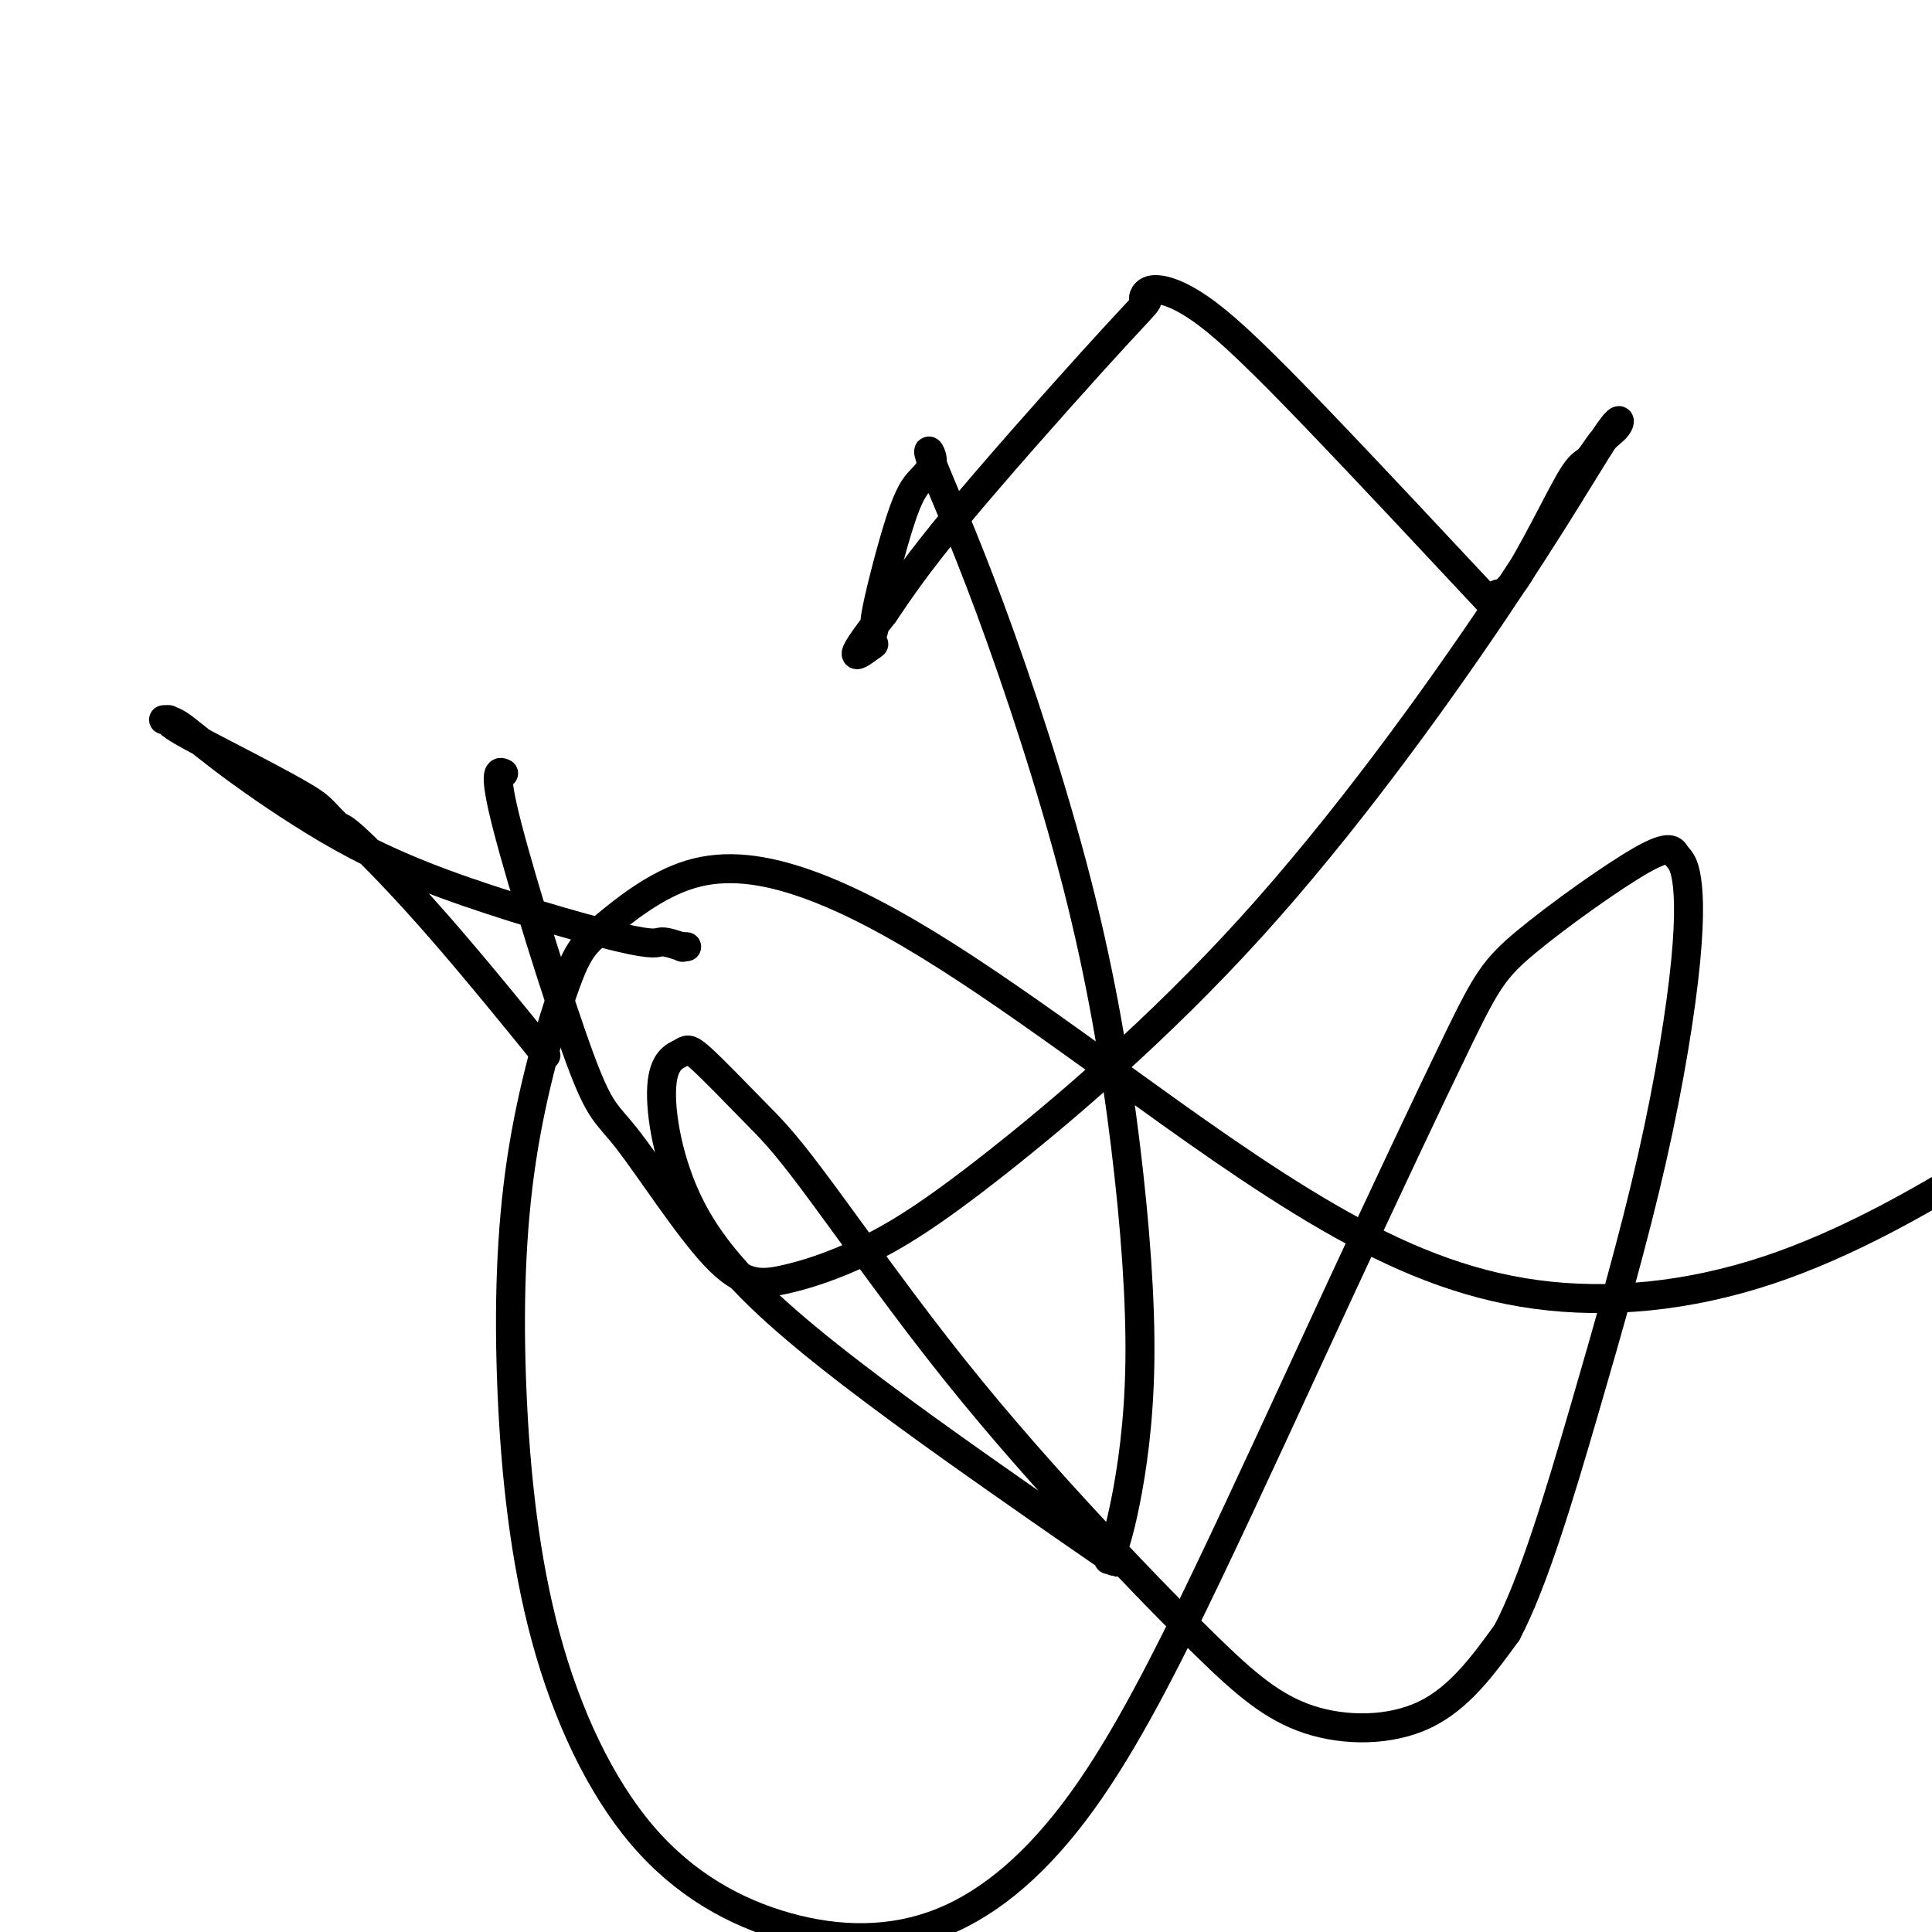
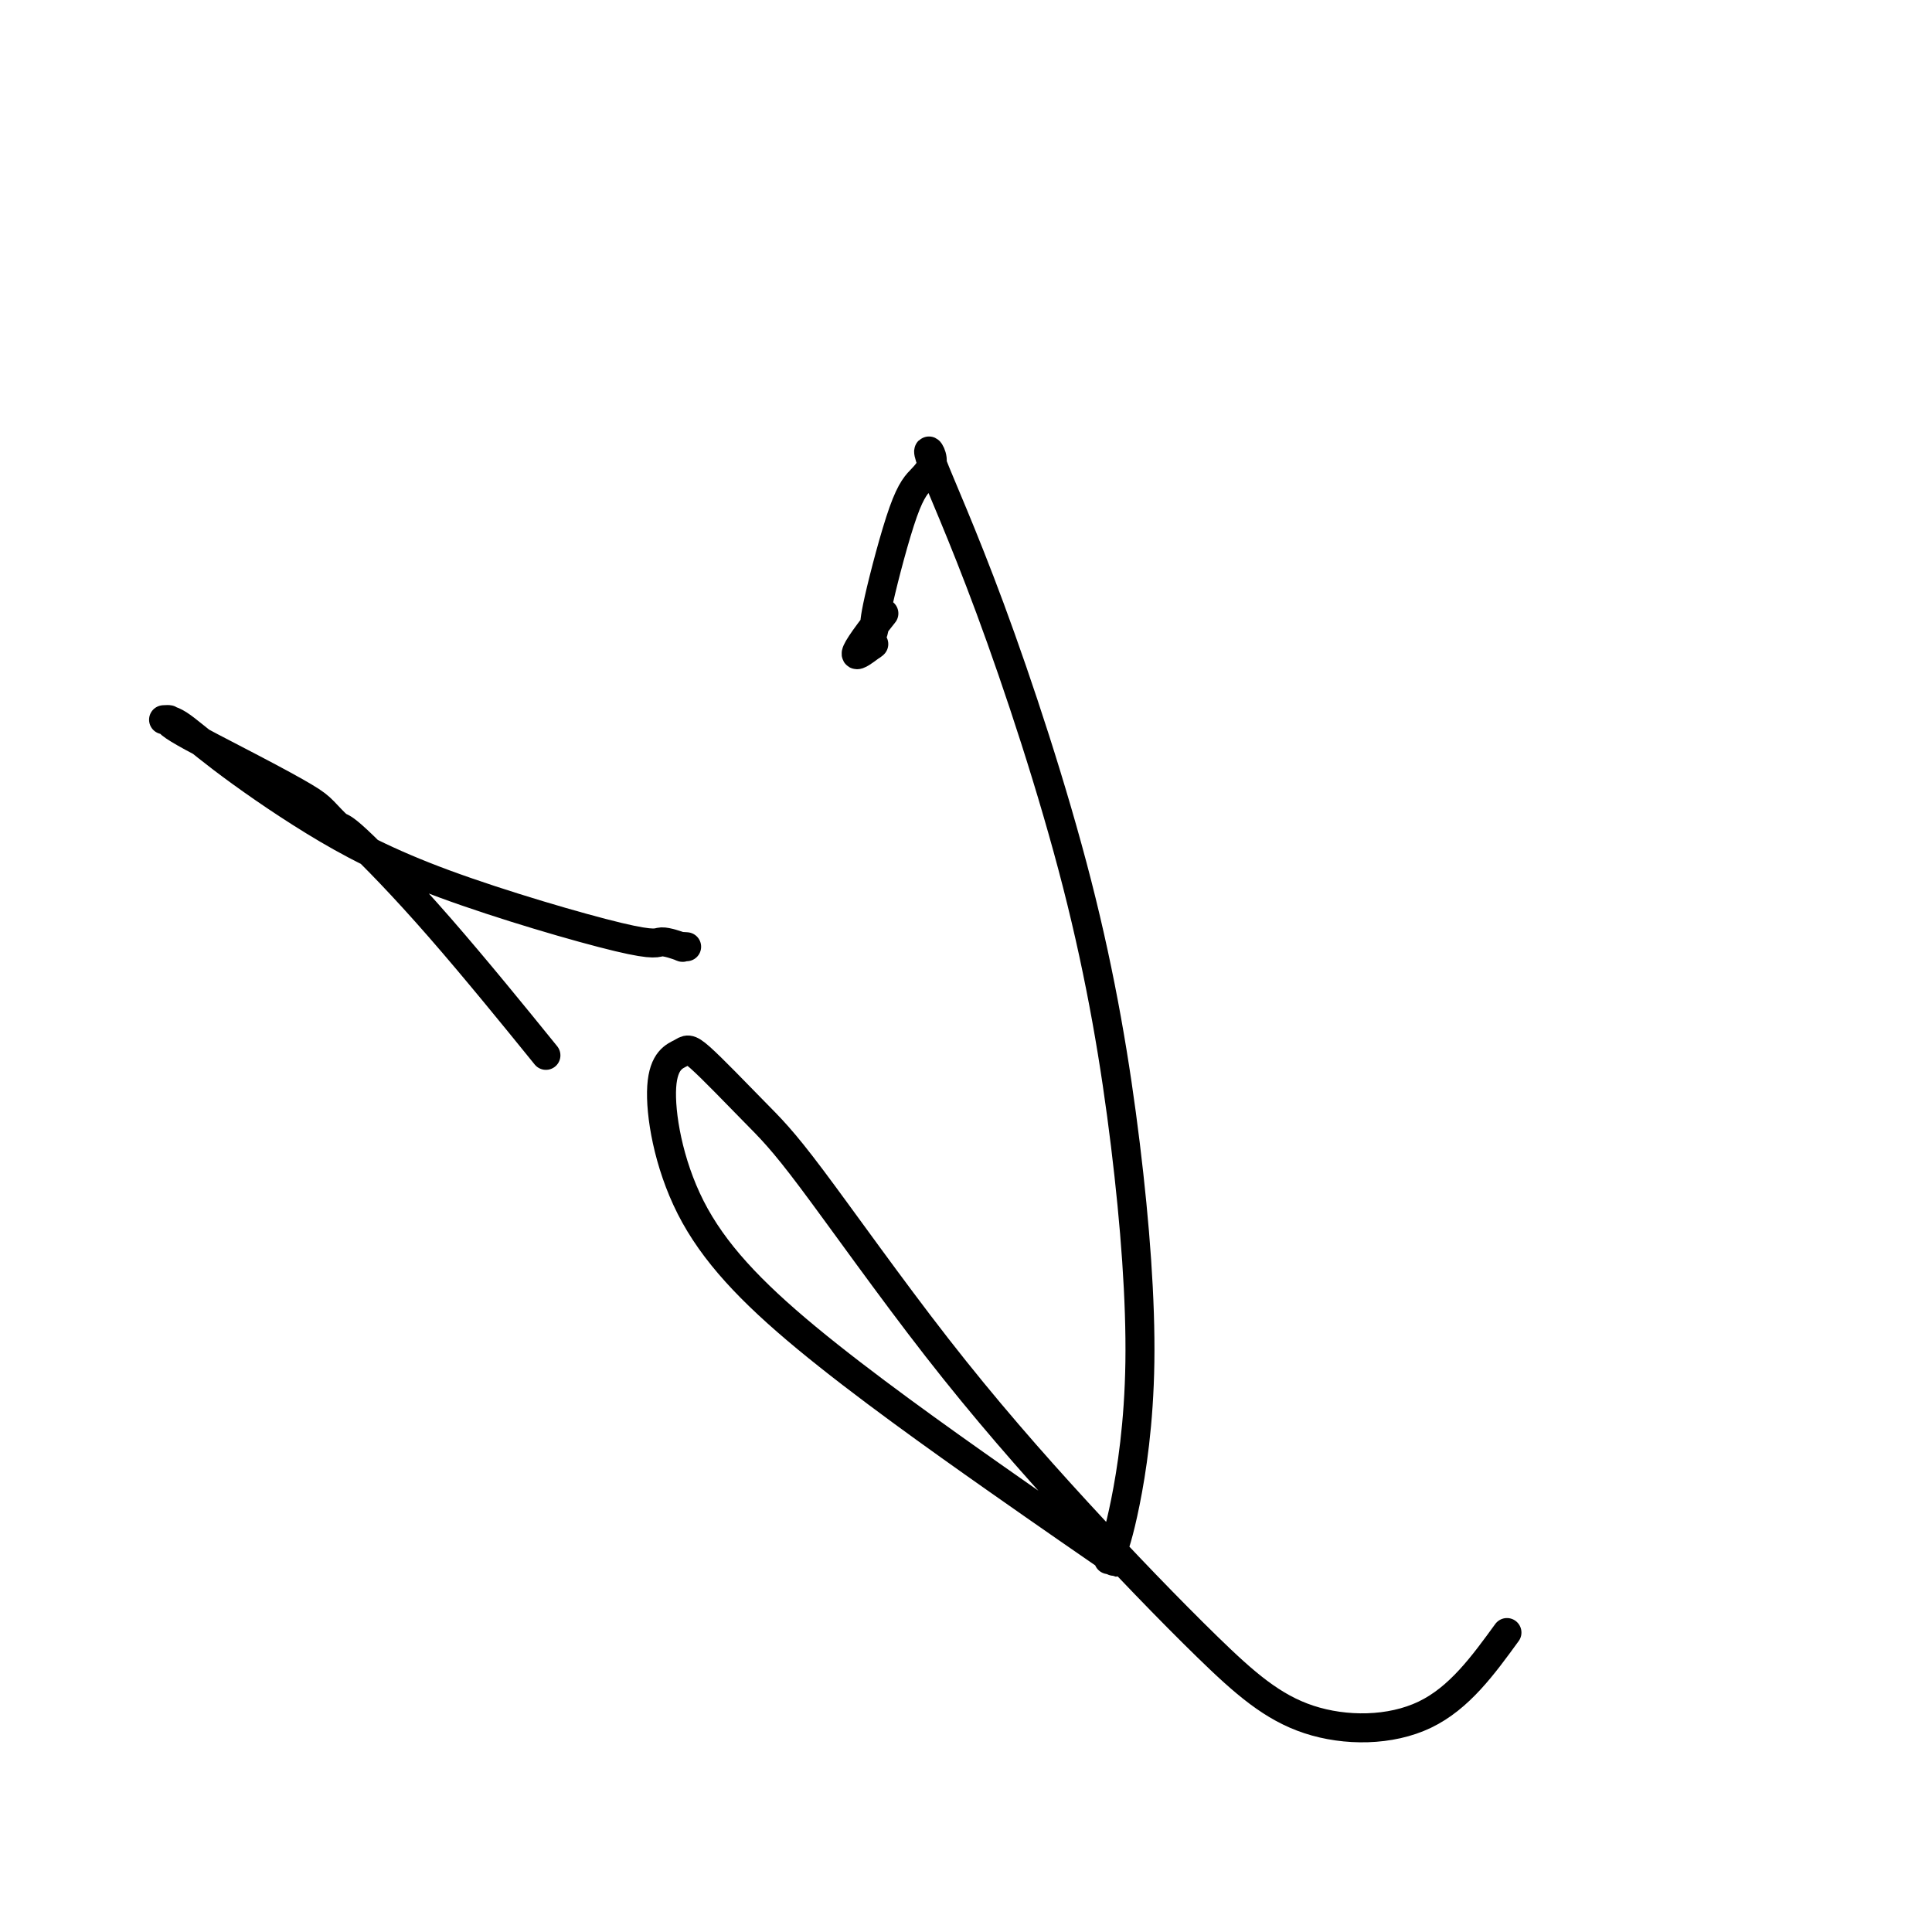
<svg xmlns="http://www.w3.org/2000/svg" viewBox="0 0 400 400" version="1.1">
  <g fill="none" stroke="#000000" stroke-width="6" stroke-linecap="round" stroke-linejoin="round">
    <path d="M142,196c0.144,0.011 0.287,0.022 0,0c-0.287,-0.022 -1.006,-0.076 -1,0c0.006,0.076 0.735,0.281 0,0c-0.735,-0.281 -2.935,-1.049 -4,-1c-1.065,0.049 -0.995,0.913 -9,-1c-8.005,-1.913 -24.086,-6.604 -36,-11c-11.914,-4.396 -19.661,-8.499 -27,-13c-7.339,-4.501 -14.269,-9.402 -19,-13c-4.731,-3.598 -7.263,-5.892 -9,-7c-1.737,-1.108 -2.681,-1.028 -3,-1c-0.319,0.028 -0.015,0.004 0,0c0.015,-0.004 -0.260,0.012 0,0c0.260,-0.012 1.055,-0.051 1,0c-0.055,0.051 -0.961,0.193 2,2c2.961,1.807 9.788,5.279 15,8c5.212,2.721 8.810,4.693 11,6c2.190,1.307 2.972,1.951 4,3c1.028,1.049 2.303,2.502 3,3c0.697,0.498 0.816,0.041 4,3c3.184,2.959 9.434,9.335 17,18c7.566,8.665 16.447,19.619 20,24c3.553,4.381 1.776,2.191 0,0" />
-     <path d="M104,160c-0.079,-0.033 -0.157,-0.065 0,0c0.157,0.065 0.551,0.228 0,0c-0.551,-0.228 -2.046,-0.846 1,11c3.046,11.846 10.632,36.155 15,48c4.368,11.845 5.517,11.225 10,17c4.483,5.775 12.301,17.945 18,24c5.699,6.055 9.280,5.994 14,5c4.720,-0.994 10.578,-2.920 17,-6c6.422,-3.080 13.408,-7.313 27,-18c13.592,-10.687 33.791,-27.826 53,-49c19.209,-21.174 37.429,-46.381 50,-65c12.571,-18.619 19.495,-30.650 23,-36c3.505,-5.350 3.592,-4.020 3,-3c-0.592,1.020 -1.863,1.731 -3,3c-1.137,1.269 -2.140,3.095 -3,4c-0.860,0.905 -1.577,0.889 -3,3c-1.423,2.111 -3.552,6.350 -6,11c-2.448,4.650 -5.213,9.709 -7,12c-1.787,2.291 -2.594,1.812 -3,2c-0.406,0.188 -0.411,1.044 -1,1c-0.589,-0.044 -1.761,-0.987 -1,0c0.761,0.987 3.454,3.903 -3,-3c-6.454,-6.903 -22.056,-23.625 -33,-35c-10.944,-11.375 -17.229,-17.403 -22,-21c-4.771,-3.597 -8.027,-4.764 -10,-5c-1.973,-0.236 -2.663,0.460 -3,1c-0.337,0.540 -0.322,0.924 0,1c0.322,0.076 0.952,-0.155 0,1c-0.952,1.155 -3.487,3.696 -11,12c-7.513,8.304 -20.004,22.373 -28,32c-7.996,9.627 -11.498,14.814 -15,20" />
    <path d="M183,127c-9.502,11.945 -4.757,8.309 -3,7c1.757,-1.309 0.525,-0.289 0,0c-0.525,0.289 -0.342,-0.151 0,-1c0.342,-0.849 0.844,-2.105 1,-3c0.156,-0.895 -0.033,-1.427 1,-6c1.033,-4.573 3.287,-13.186 5,-18c1.713,-4.814 2.885,-5.829 4,-7c1.115,-1.171 2.174,-2.499 2,-4c-0.174,-1.501 -1.582,-3.176 0,1c1.582,4.176 6.153,14.203 12,30c5.847,15.797 12.972,37.365 18,57c5.028,19.635 7.961,37.336 10,54c2.039,16.664 3.184,32.289 3,45c-0.184,12.711 -1.696,22.508 -3,29c-1.304,6.492 -2.399,9.680 -3,11c-0.601,1.320 -0.708,0.771 0,1c0.708,0.229 2.231,1.236 -1,-1c-3.231,-2.236 -11.216,-7.716 -23,-16c-11.784,-8.284 -27.366,-19.374 -39,-29c-11.634,-9.626 -19.321,-17.788 -24,-27c-4.679,-9.212 -6.350,-19.474 -6,-25c0.350,-5.526 2.722,-6.316 4,-7c1.278,-0.684 1.464,-1.262 4,1c2.536,2.262 7.423,7.364 11,11c3.577,3.636 5.846,5.804 12,14c6.154,8.196 16.194,22.418 26,35c9.806,12.582 19.379,23.523 29,34c9.621,10.477 19.290,20.489 27,28c7.710,7.511 13.460,12.522 21,15c7.540,2.478 16.868,2.422 24,-1c7.132,-3.422 12.066,-10.211 17,-17" />
-     <path d="M312,338c5.516,-10.485 10.806,-28.197 16,-46c5.194,-17.803 10.291,-35.695 14,-52c3.709,-16.305 6.030,-31.022 7,-41c0.970,-9.978 0.589,-15.218 0,-18c-0.589,-2.782 -1.386,-3.106 -2,-4c-0.614,-0.894 -1.047,-2.360 -7,1c-5.953,3.360 -17.428,11.544 -24,17c-6.572,5.456 -8.243,8.184 -14,20c-5.757,11.816 -15.601,32.721 -25,53c-9.399,20.279 -18.352,39.932 -27,58c-8.648,18.068 -16.990,34.550 -26,47c-9.010,12.450 -18.688,20.867 -29,25c-10.312,4.133 -21.257,3.983 -32,1c-10.743,-2.983 -21.284,-8.797 -30,-19c-8.716,-10.203 -15.608,-24.794 -20,-41c-4.392,-16.206 -6.284,-34.025 -7,-51c-0.716,-16.975 -0.258,-33.104 2,-48c2.258,-14.896 6.315,-28.560 9,-36c2.685,-7.440 4.000,-8.657 8,-12c4.000,-3.343 10.687,-8.811 18,-11c7.313,-2.189 15.251,-1.099 24,2c8.749,3.099 18.308,8.206 29,15c10.692,6.794 22.515,15.276 36,25c13.485,9.724 28.630,20.690 43,29c14.370,8.310 27.964,13.963 43,16c15.036,2.037 31.512,0.457 48,-5c16.488,-5.457 32.986,-14.793 49,-25c16.014,-10.207 31.542,-21.287 42,-33c10.458,-11.713 15.845,-24.061 18,-29c2.155,-4.939 1.077,-2.470 0,0" />
  </g>
</svg>